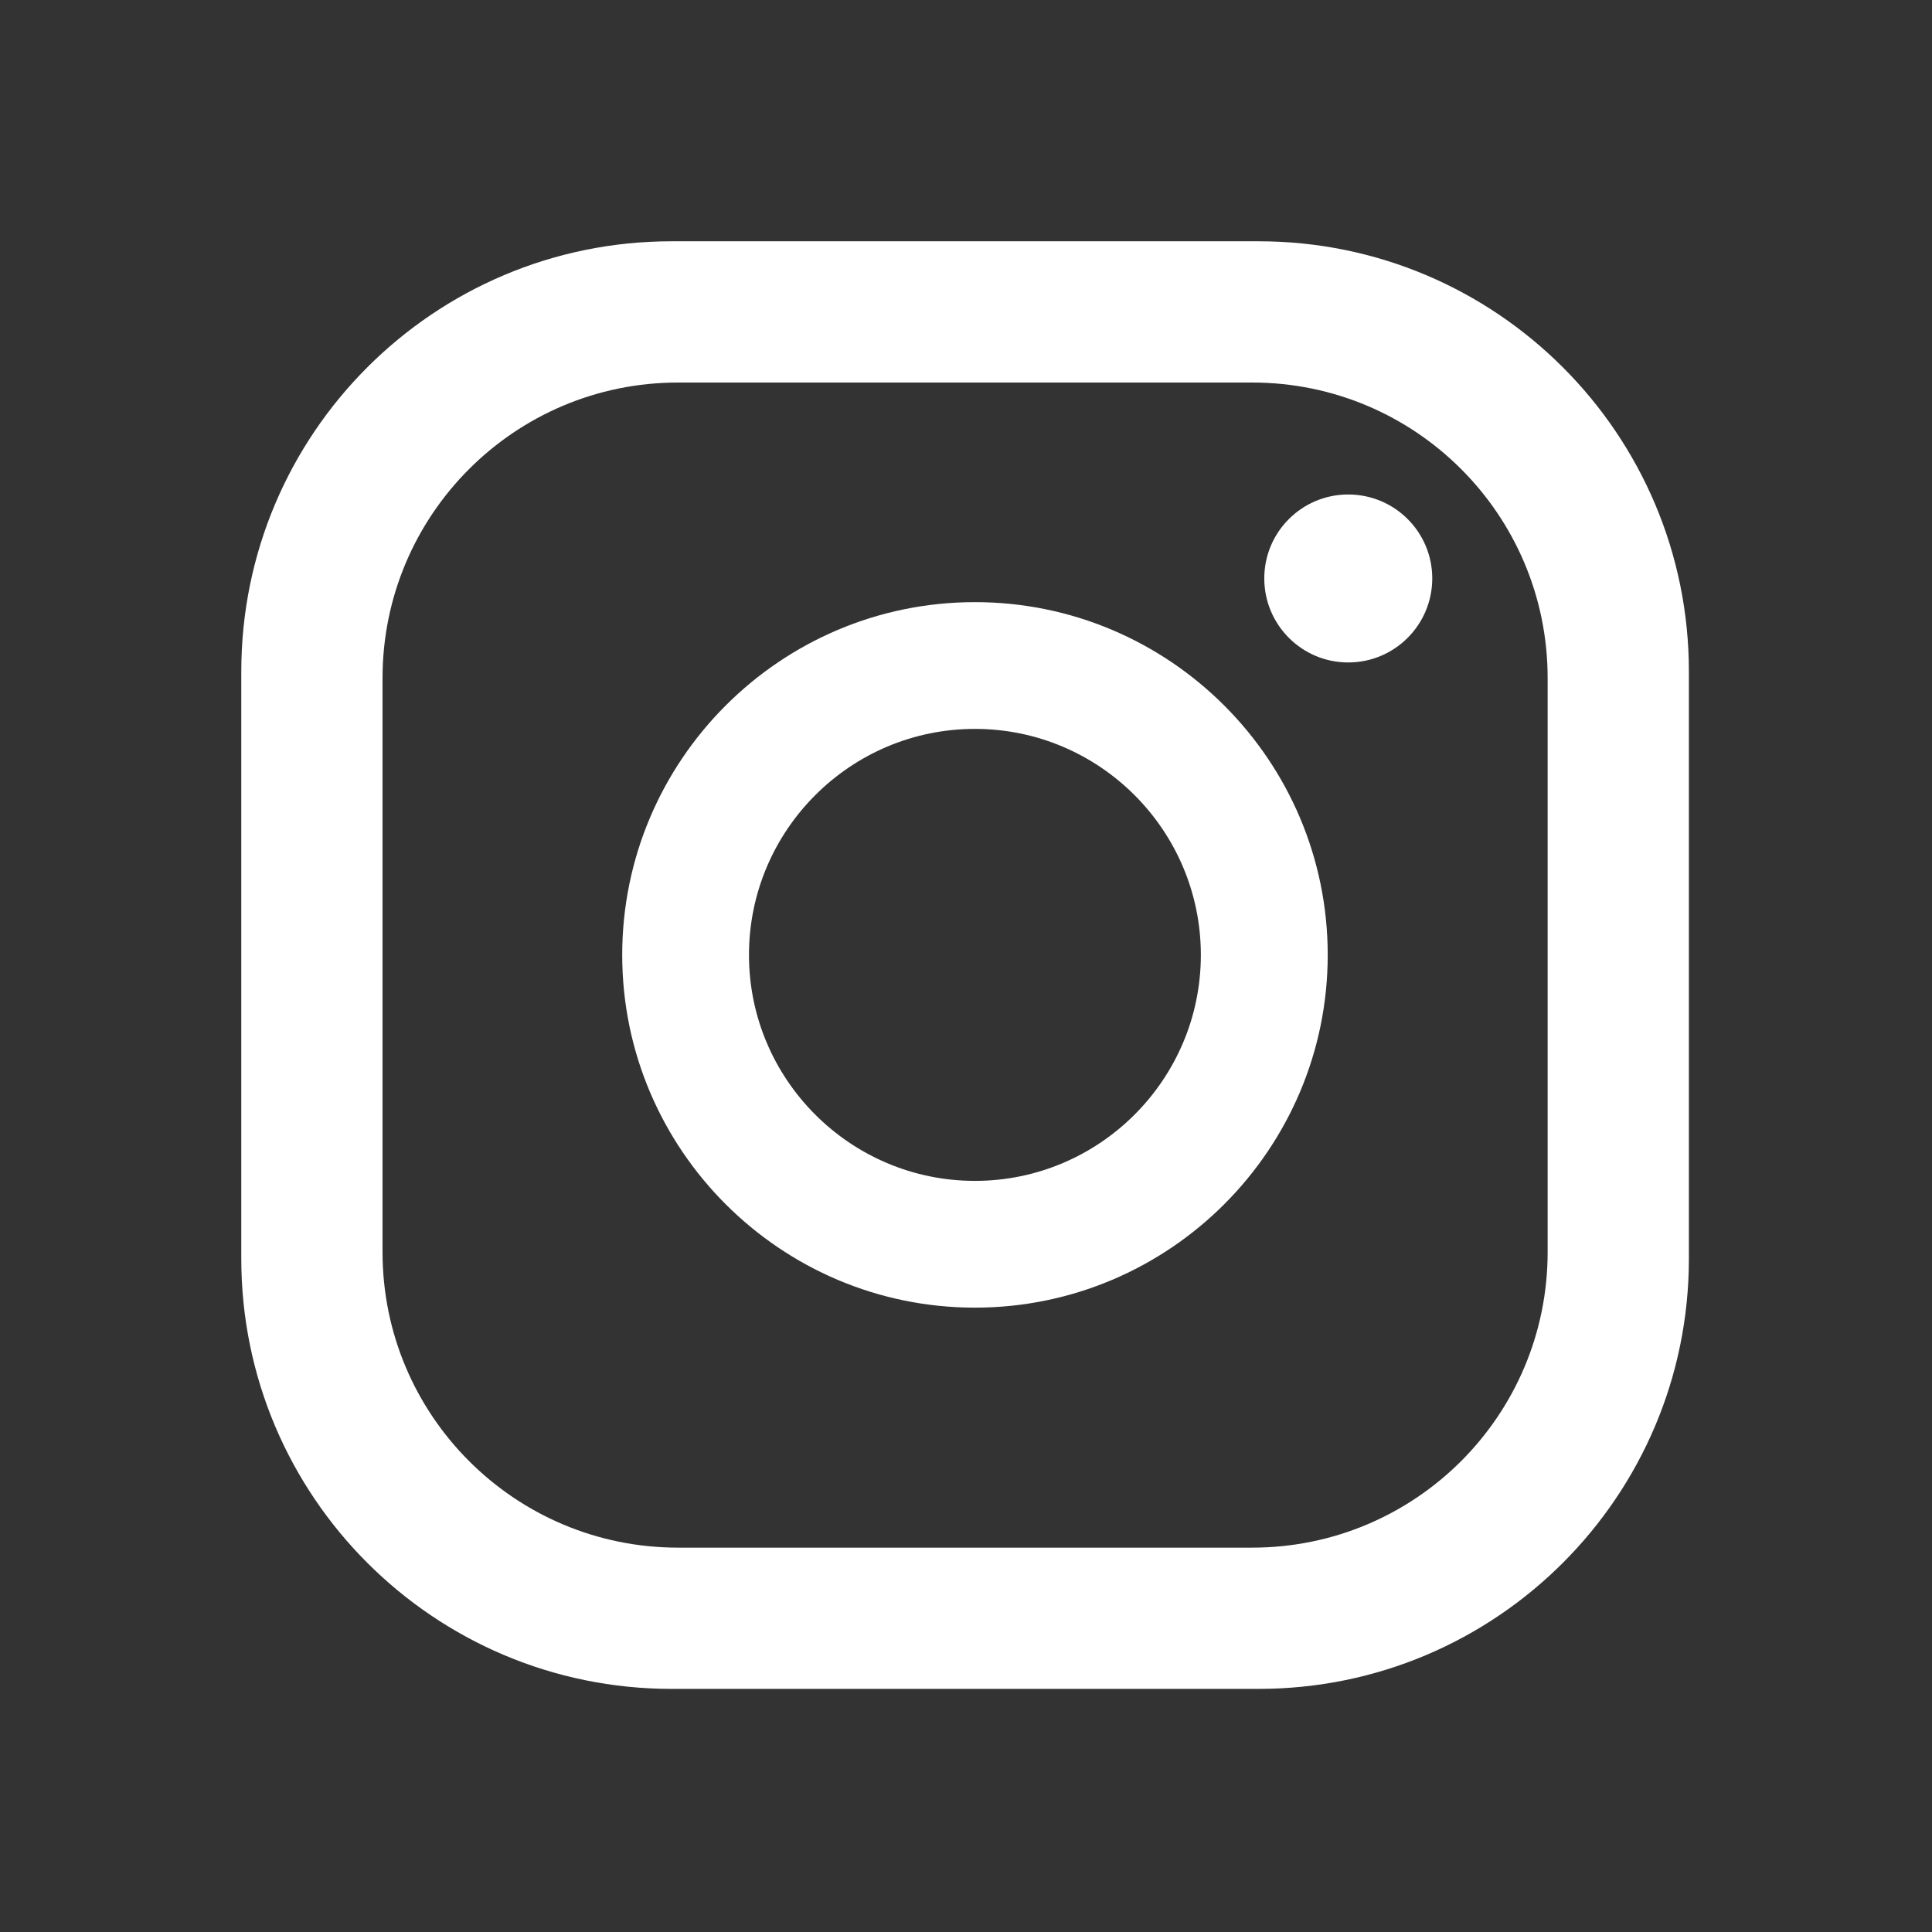
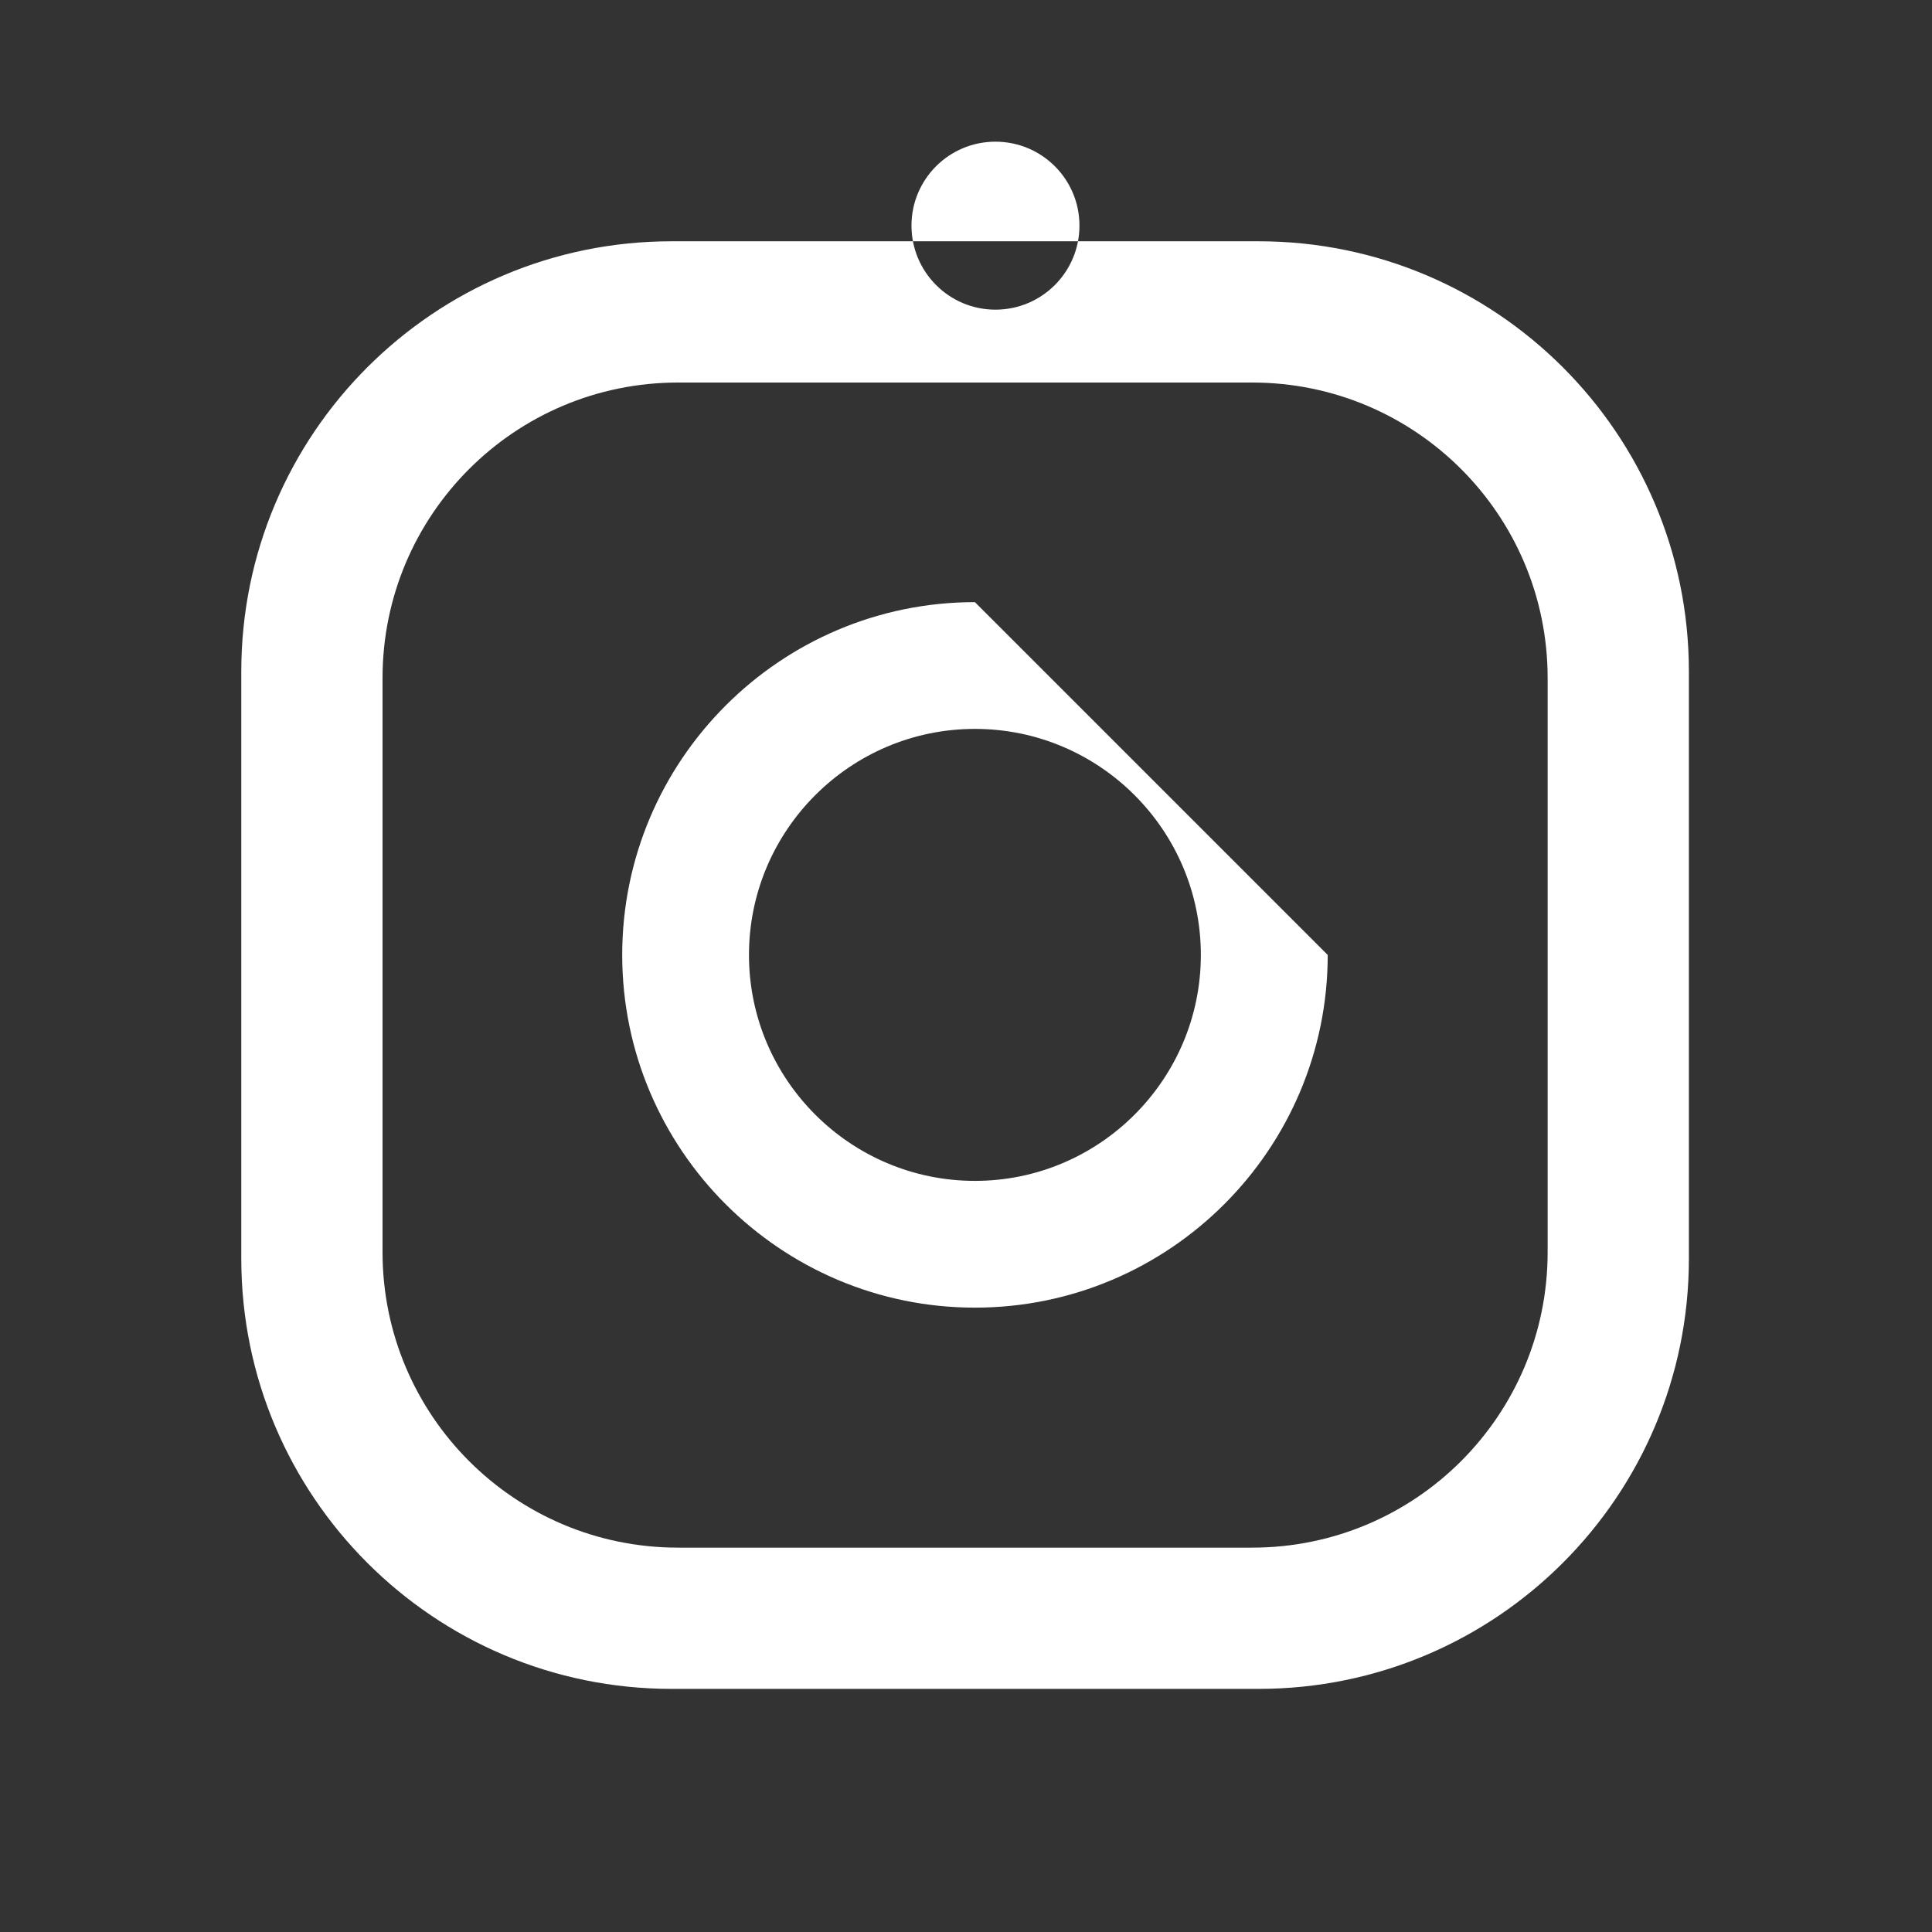
<svg xmlns="http://www.w3.org/2000/svg" width="100%" height="100%" viewBox="0 0 18 18" version="1.1" xml:space="preserve" style="fill-rule:evenodd;clip-rule:evenodd;stroke-linejoin:round;stroke-miterlimit:2;">
  <rect x="0" y="0" width="18" height="18" fill="#333333" stroke="none" />
  <g>
-     <path d="M14.419,11.666c0,1.521 -1.232,2.753 -2.753,2.753l-5.349,0c-1.52,0 -2.753,-1.232 -2.753,-2.753l-0,-5.349c-0,-1.521 1.233,-2.753 2.753,-2.753l5.349,-0c1.521,-0 2.753,1.232 2.753,2.753l0,5.349Zm1.316,-5.41c-0,-2.213 -1.795,-4.008 -4.009,-4.008l-5.469,-0c-2.214,-0 -4.009,1.795 -4.009,4.008l-0,5.471c-0,2.213 1.795,4.008 4.009,4.008l5.469,-0c2.214,-0 4.009,-1.795 4.009,-4.008l-0,-5.471Zm-4.547,2.641c0,-1.161 -0.944,-2.106 -2.105,-2.106c-1.161,0 -2.105,0.945 -2.105,2.106c-0,1.16 0.944,2.105 2.105,2.105c1.161,-0 2.105,-0.945 2.105,-2.105m1.182,-0c-0,1.811 -1.474,3.286 -3.287,3.286c-1.812,-0 -3.286,-1.475 -3.286,-3.286c-0,-1.813 1.474,-3.287 3.286,-3.287c1.813,0 3.287,1.474 3.287,3.287m0.974,-3.508c-0,0.432 -0.35,0.783 -0.783,0.783c-0.432,-0 -0.782,-0.351 -0.782,-0.783c0,-0.432 0.35,-0.782 0.782,-0.782c0.433,-0 0.783,0.35 0.783,0.782" style="fill:#ffffff;fill-rule:nonzero;" />
+     <path d="M14.419,11.666c0,1.521 -1.232,2.753 -2.753,2.753l-5.349,0c-1.52,0 -2.753,-1.232 -2.753,-2.753l-0,-5.349c-0,-1.521 1.233,-2.753 2.753,-2.753l5.349,-0c1.521,-0 2.753,1.232 2.753,2.753l0,5.349Zm1.316,-5.41c-0,-2.213 -1.795,-4.008 -4.009,-4.008l-5.469,-0c-2.214,-0 -4.009,1.795 -4.009,4.008l-0,5.471c-0,2.213 1.795,4.008 4.009,4.008l5.469,-0c2.214,-0 4.009,-1.795 4.009,-4.008l-0,-5.471Zm-4.547,2.641c0,-1.161 -0.944,-2.106 -2.105,-2.106c-1.161,0 -2.105,0.945 -2.105,2.106c-0,1.16 0.944,2.105 2.105,2.105c1.161,-0 2.105,-0.945 2.105,-2.105m1.182,-0c-0,1.811 -1.474,3.286 -3.287,3.286c-1.812,-0 -3.286,-1.475 -3.286,-3.286c-0,-1.813 1.474,-3.287 3.286,-3.287m0.974,-3.508c-0,0.432 -0.35,0.783 -0.783,0.783c-0.432,-0 -0.782,-0.351 -0.782,-0.783c0,-0.432 0.35,-0.782 0.782,-0.782c0.433,-0 0.783,0.35 0.783,0.782" style="fill:#ffffff;fill-rule:nonzero;" />
  </g>
</svg>